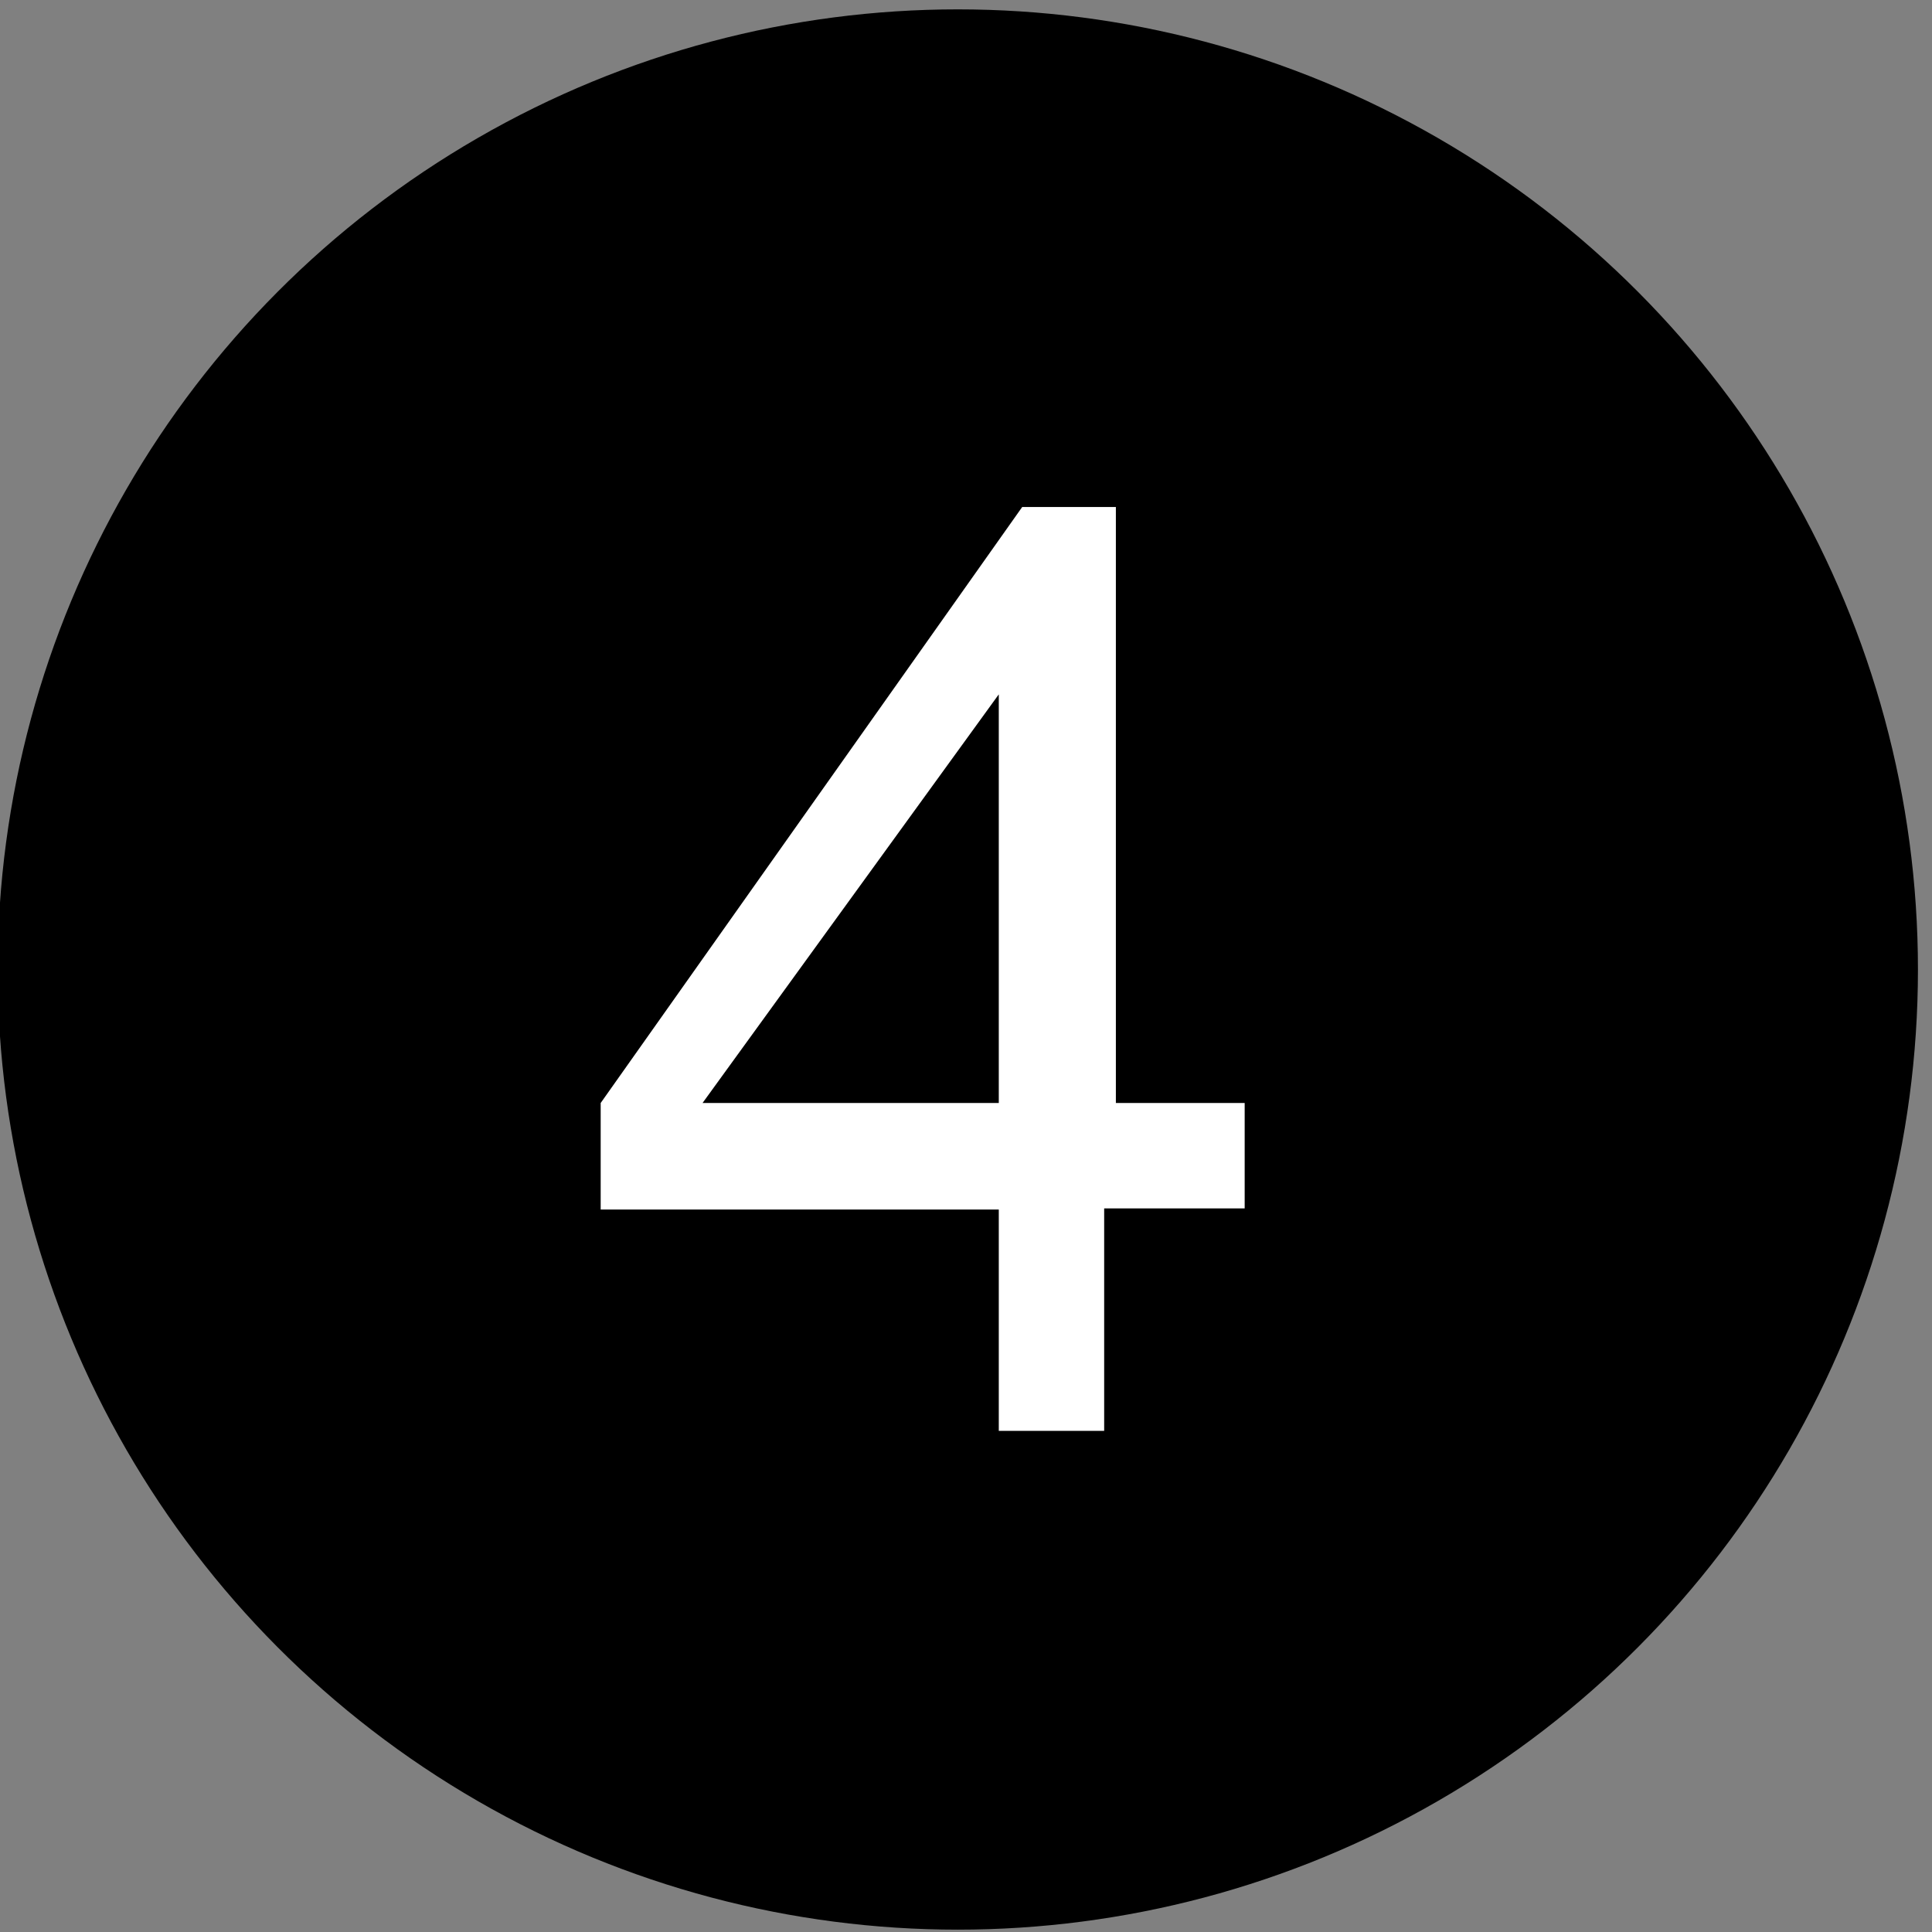
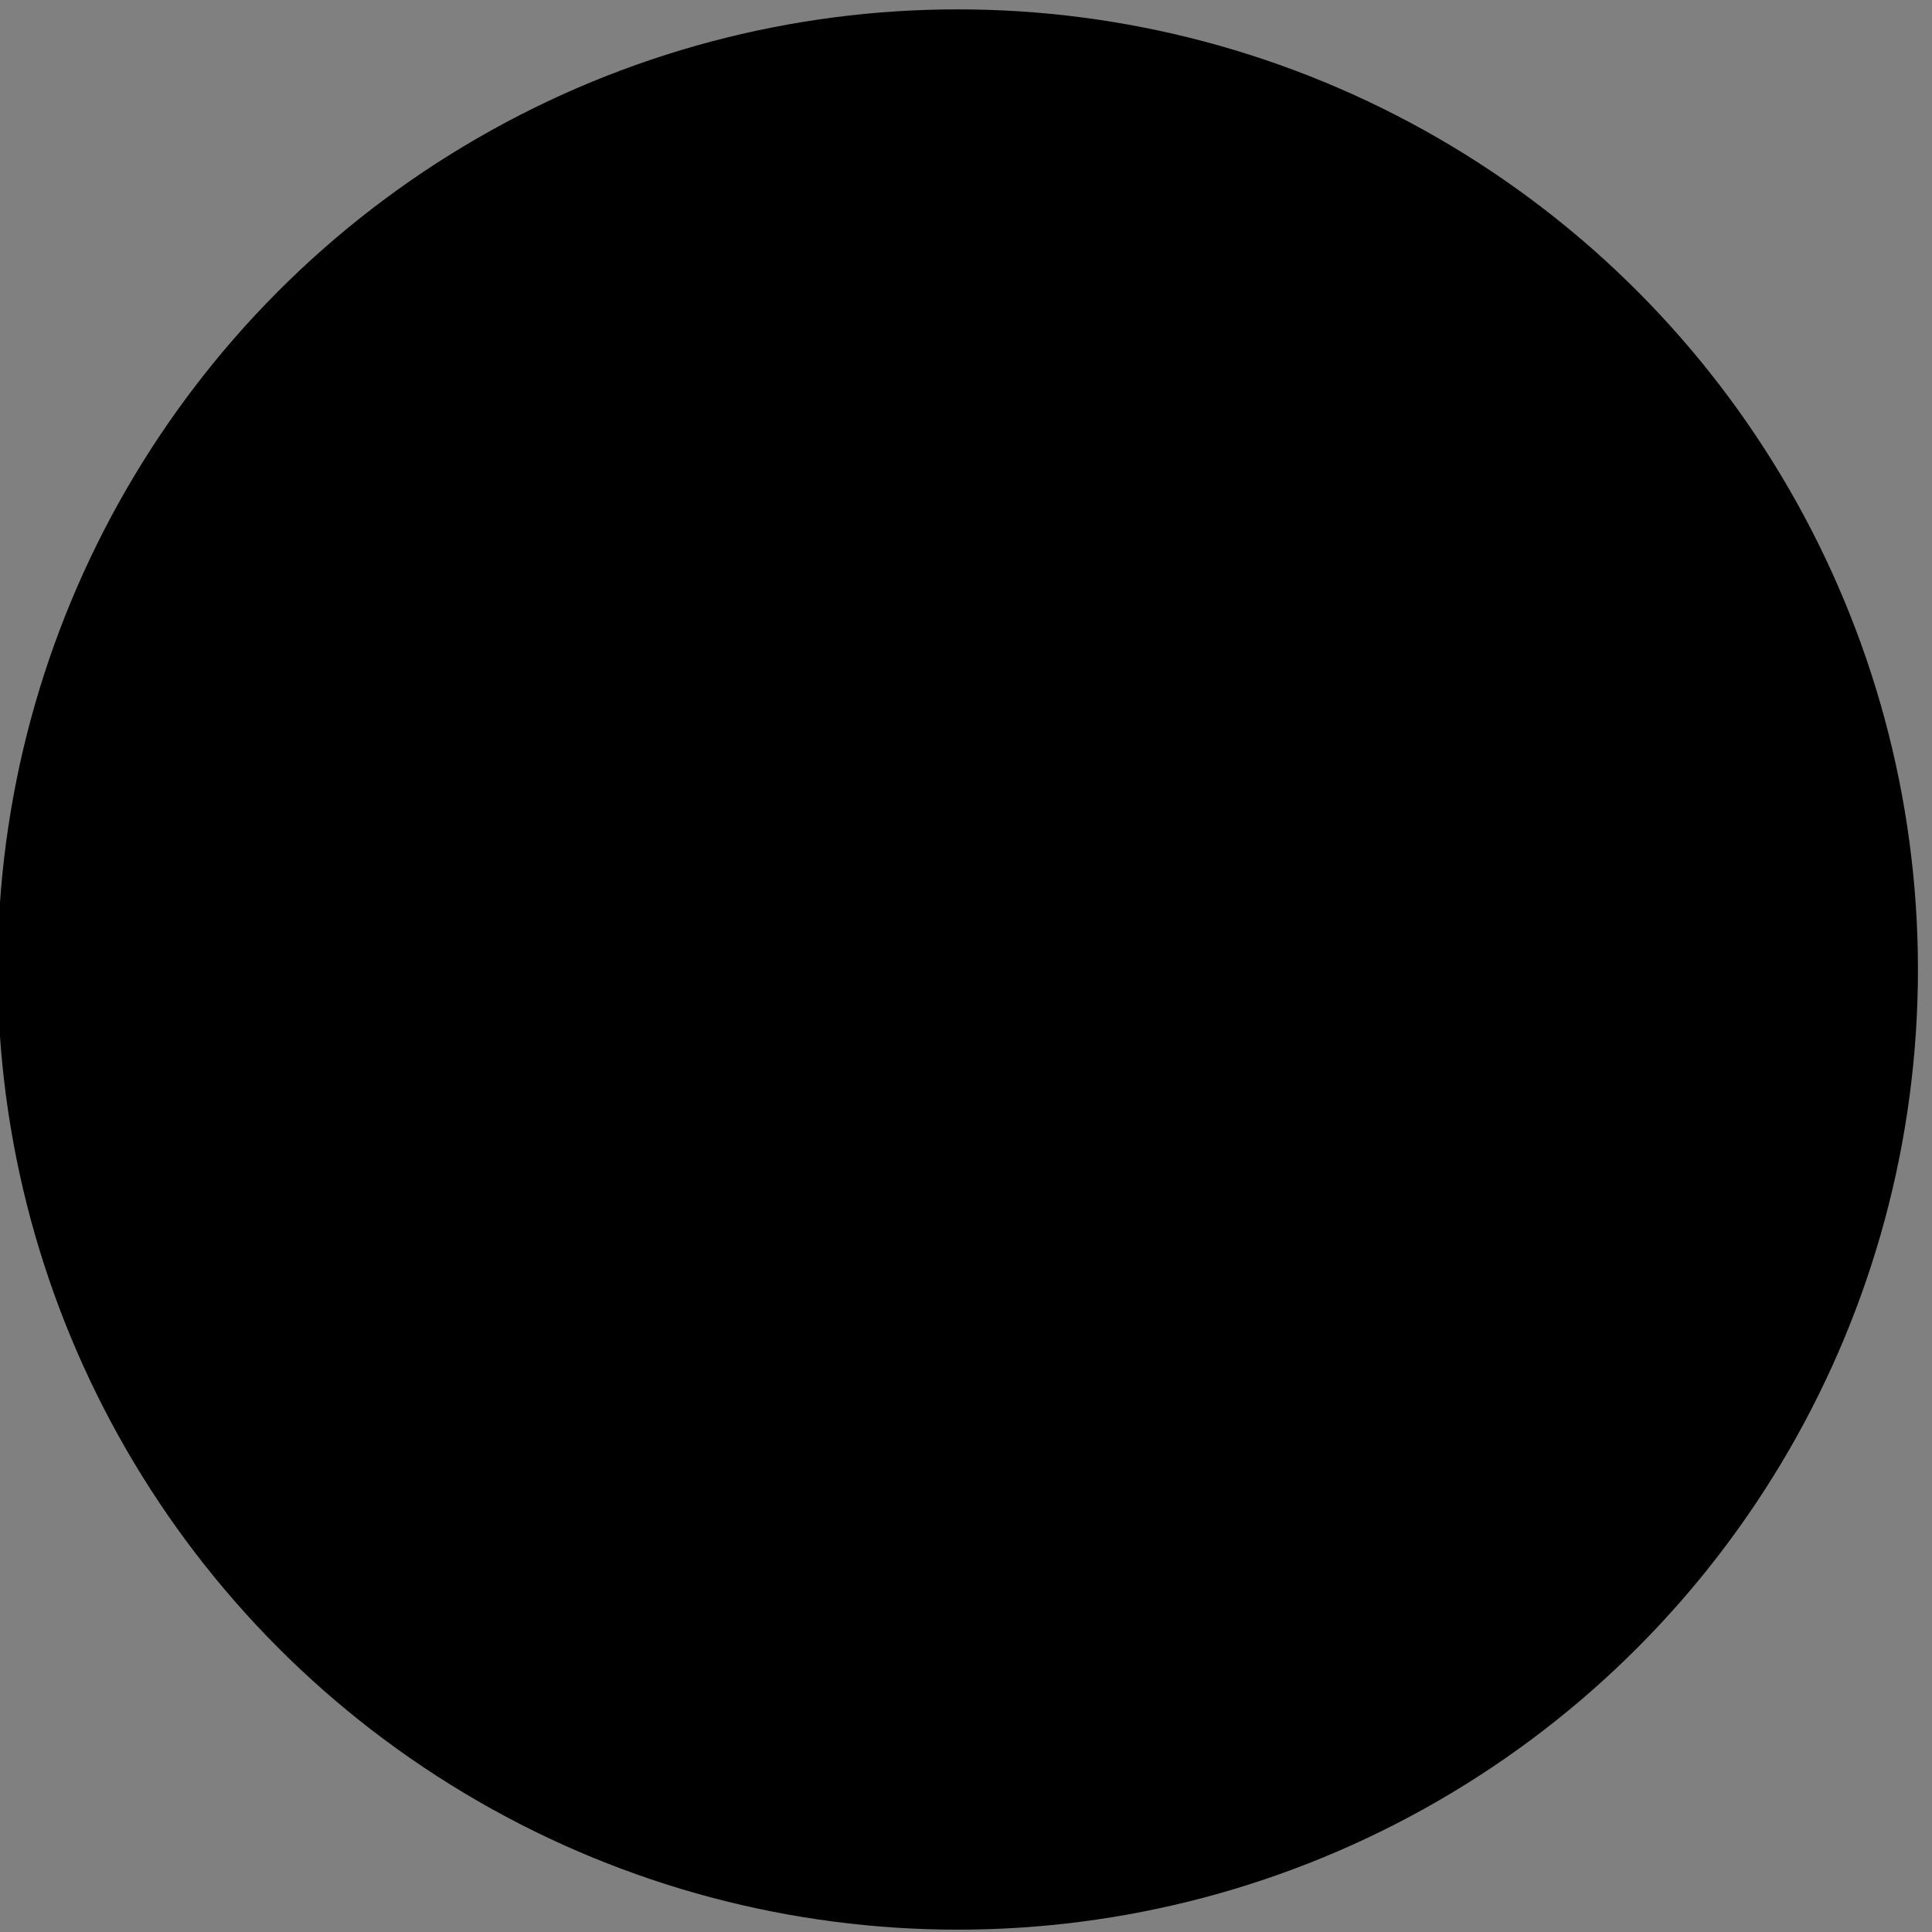
<svg xmlns="http://www.w3.org/2000/svg" id="Layer_1" data-name="Layer 1" viewBox="0 0 16.5 16.5">
  <rect x="0" y="0" width="16.5" height="16.5" fill="#808080" stroke="none" />
  <defs>
    <style>.cls-1{isolation:isolate;}.cls-2{fill:#fff;}</style>
  </defs>
  <title>Asset  edit4</title>
  <circle cx="8.18" cy="8.28" r="8.2" />
  <g class="cls-1">
-     <path class="cls-2" d="M8.53,12.22V10.33H5.13V9.42l3.6-5.09h.8V9.42h1.1v.9H9.43v1.9Zm0-2.8V5.93L6,9.42Z" />
-   </g>
+     </g>
</svg>